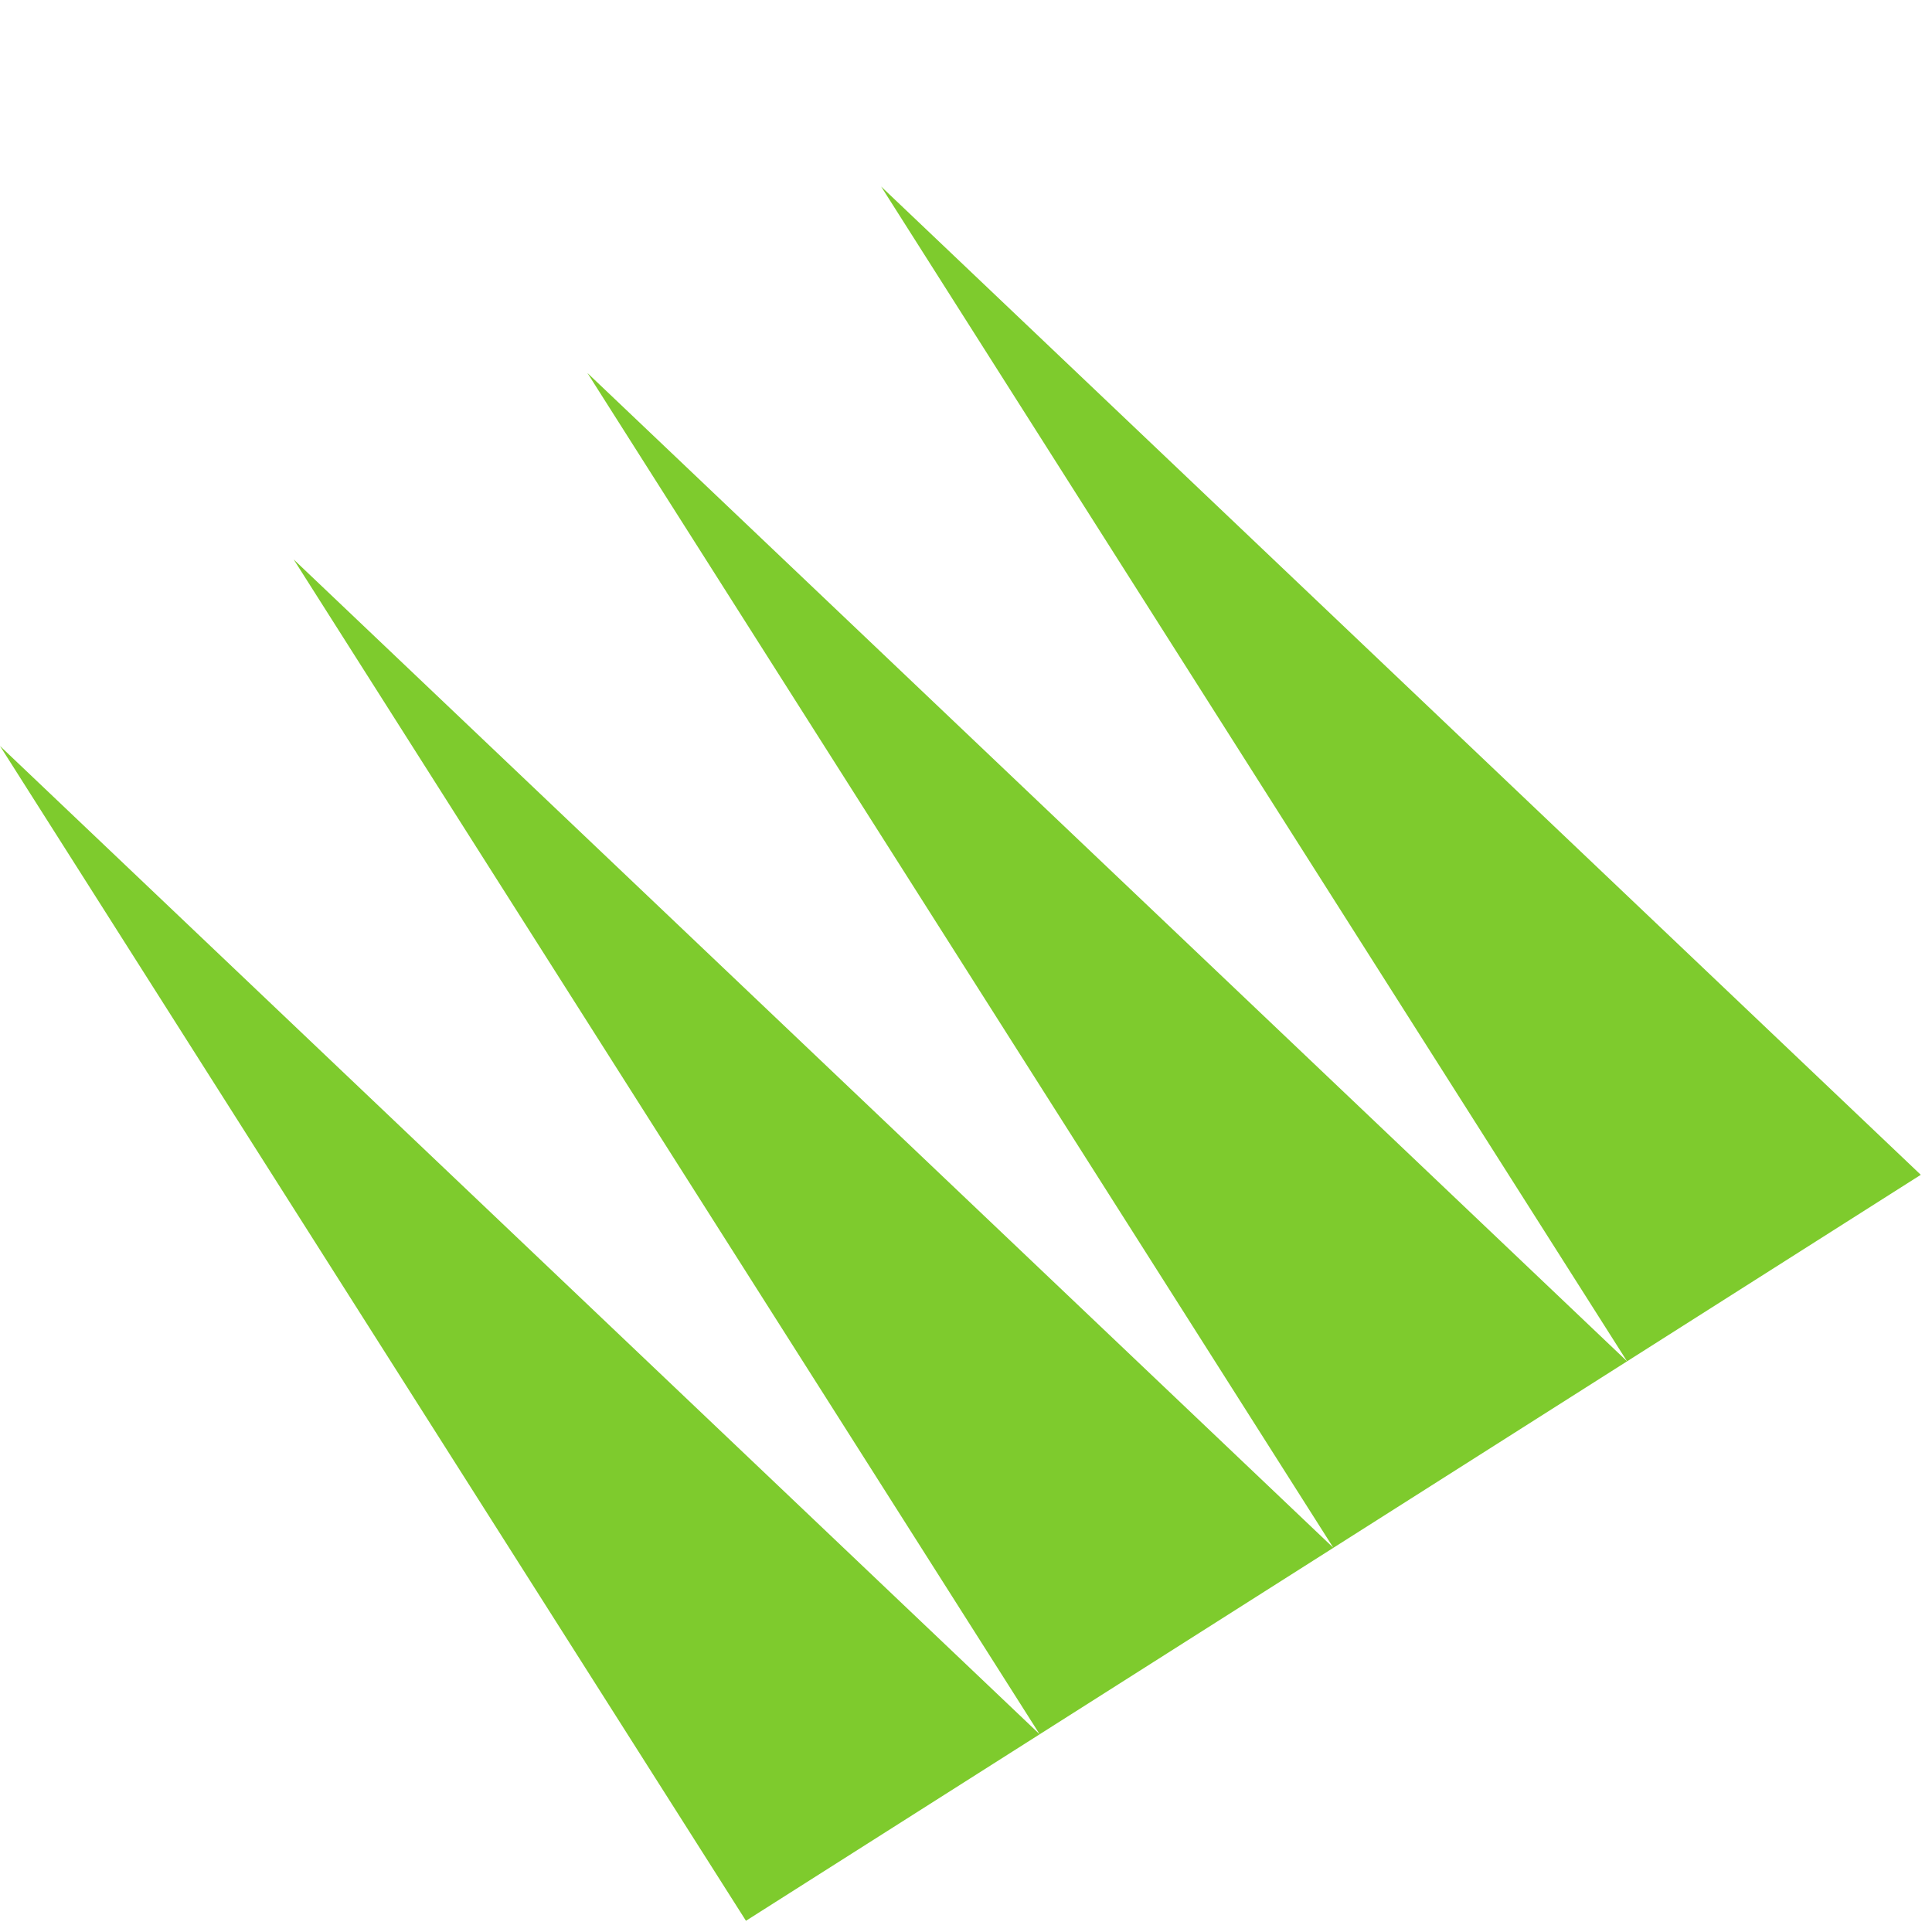
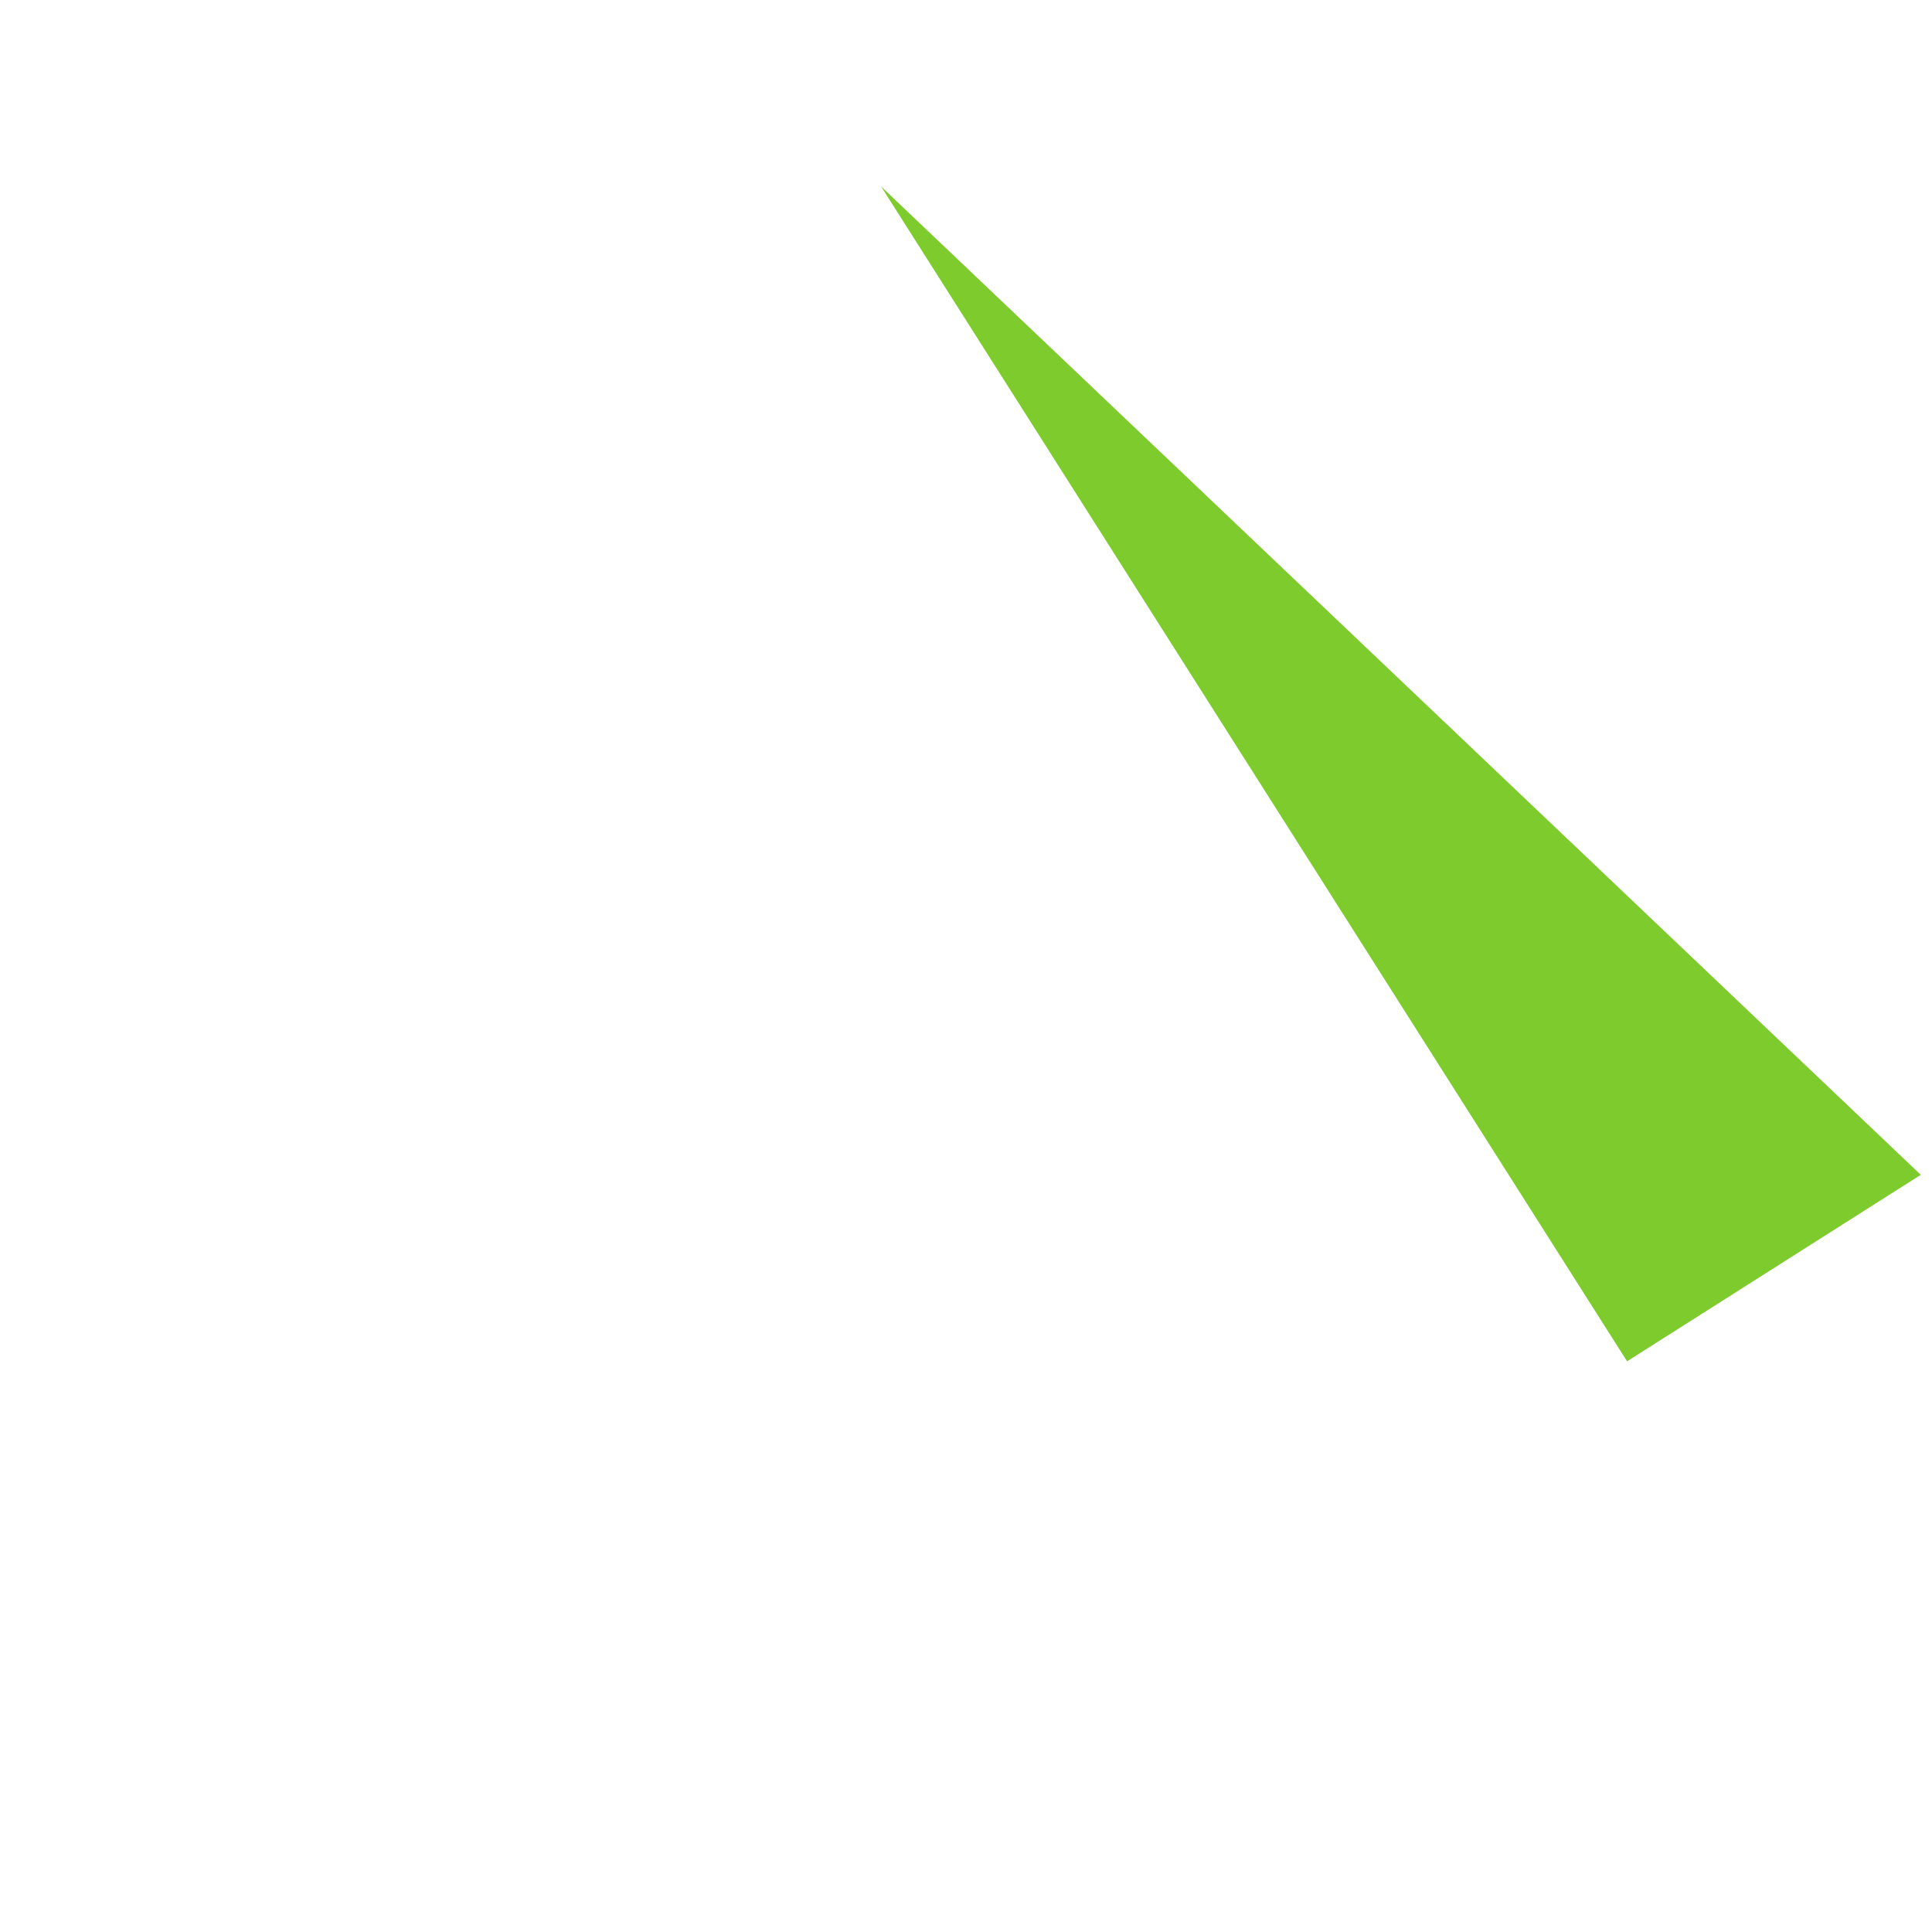
<svg xmlns="http://www.w3.org/2000/svg" width="130" height="130" fill="none">
-   <path fill="#7ECB2D" d="m0 50.195 69.957 66.501-19.763 12.549zM19.762 37.646l69.958 66.502-19.763 12.548zM39.525 25.097 109.482 91.6 89.72 104.148z" />
  <path fill="#7ECB2D" d="m59.288 12.549 69.957 66.501-19.763 12.55z" />
</svg>